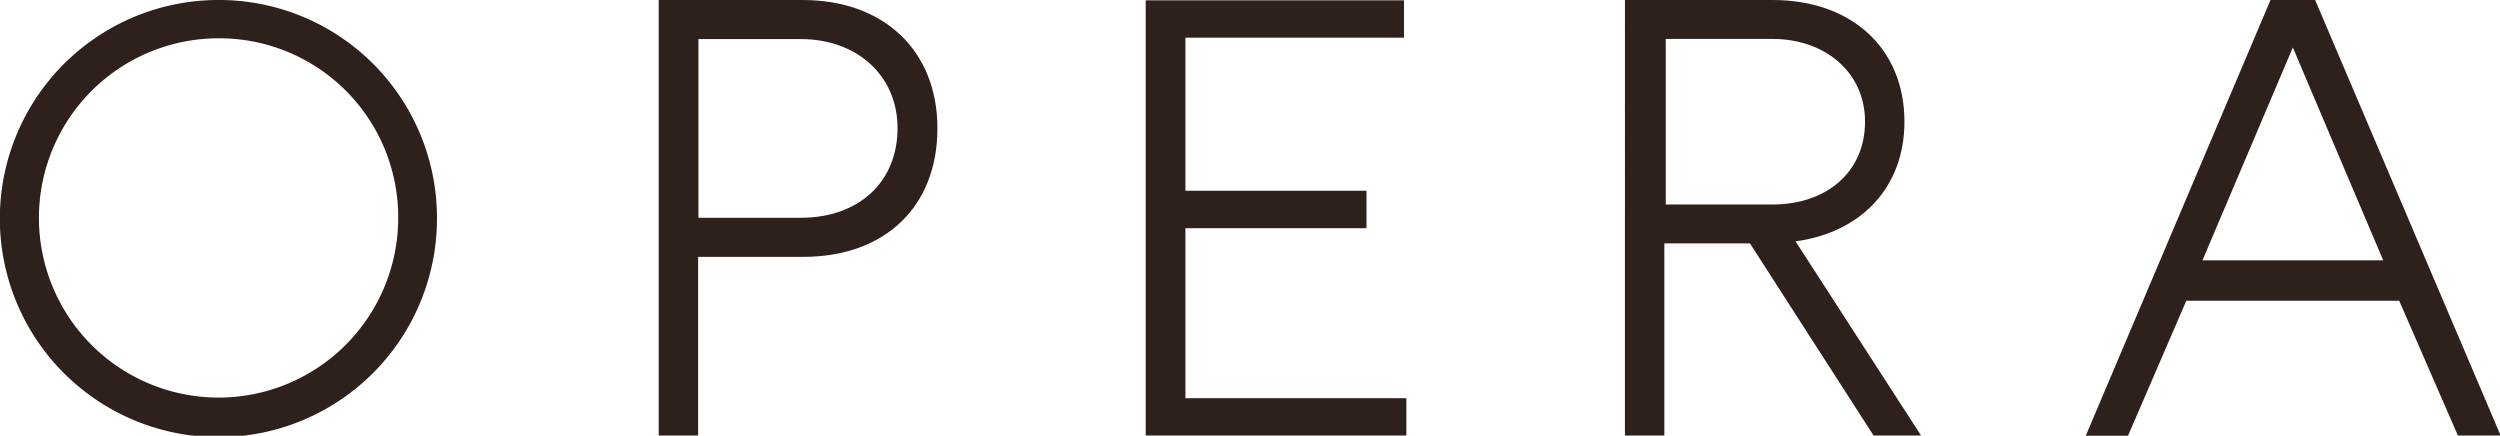
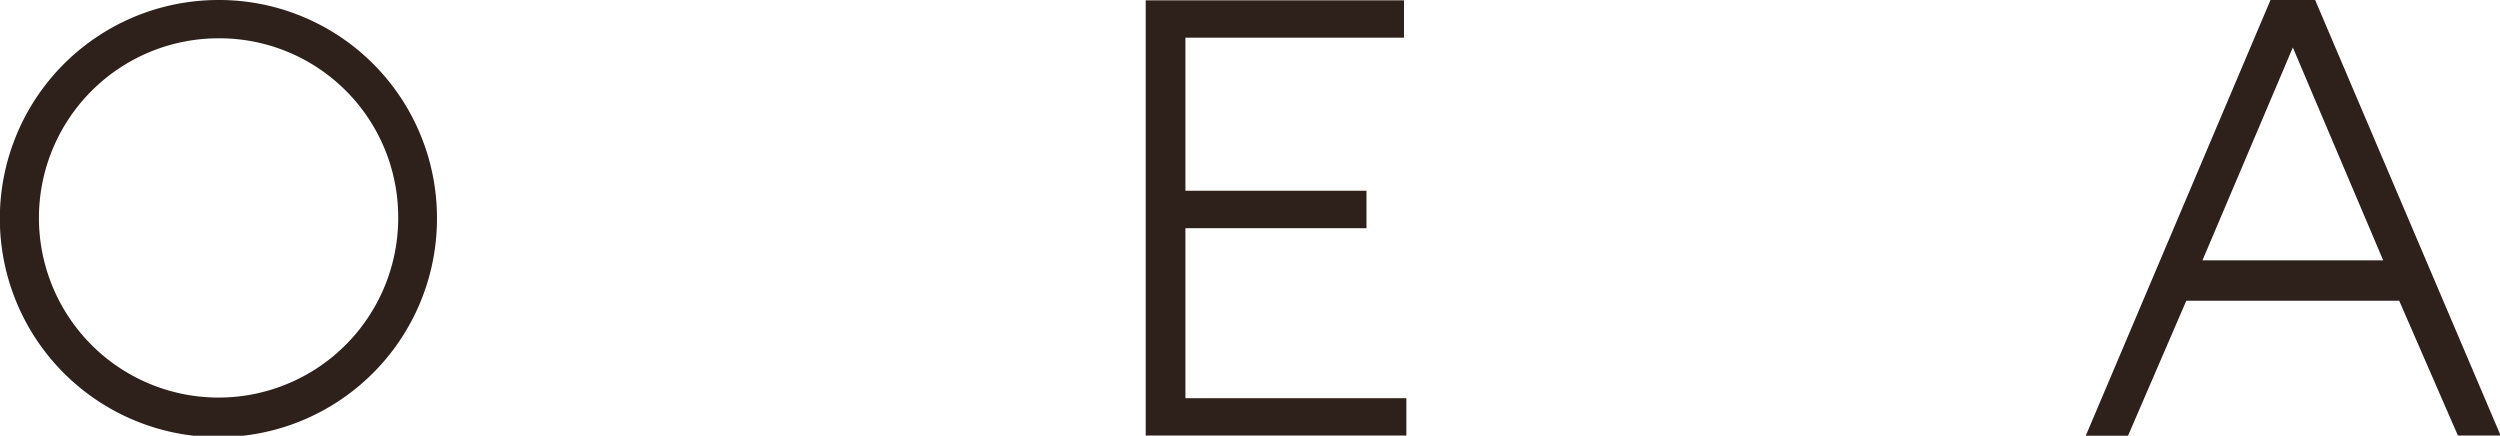
<svg xmlns="http://www.w3.org/2000/svg" viewBox="0 0 157.96 27.53">
  <defs>
    <style>.cls-1{fill:#2e201b;}</style>
  </defs>
  <g id="レイヤー_2" data-name="レイヤー 2">
    <g id="レイヤー_1-2" data-name="レイヤー 1">
      <path class="cls-1" d="M27.61,13.77A13.81,13.81,0,1,1,13.81,0a13.77,13.77,0,0,1,13.8,13.76M13.81,2.42A11.35,11.35,0,1,0,25.16,13.77,11.3,11.3,0,0,0,13.81,2.42Z" />
-       <path class="cls-1" d="M50.71,0c5.12,0,8.52,3.18,8.52,8.11s-3.29,8.12-8.49,8.12H44.11V27.52H41.62V0ZM50.6,13.76c3.65,0,6.11-2.25,6.11-5.66s-2.66-5.63-6.09-5.63H44.13V13.76Z" />
      <polygon class="cls-1" points="88.71 0.02 88.71 2.38 74.9 2.38 74.9 12.05 86.34 12.05 86.34 14.42 74.9 14.42 74.9 25.16 88.86 25.16 88.86 27.52 72.39 27.52 72.39 0.02 88.71 0.02" />
-       <path class="cls-1" d="M112,0c5,0,8.33,3.06,8.33,7.69,0,4.17-2.76,7-6.88,7.56l7.93,12.27h-3l-7.81-12.14h-5.41V27.52h-2.49V0Zm0,12.92c3.42,0,5.84-2.06,5.84-5.23S115.26,2.46,112,2.46h-6.75V12.92Z" />
      <path class="cls-1" d="M146.28,0,158,27.52H155.3L151.59,19H138.14l-3.7,8.57h-2.67L143.46,0Zm-1.41,3-5.71,13.45h11.42Z" />
    </g>
  </g>
</svg>